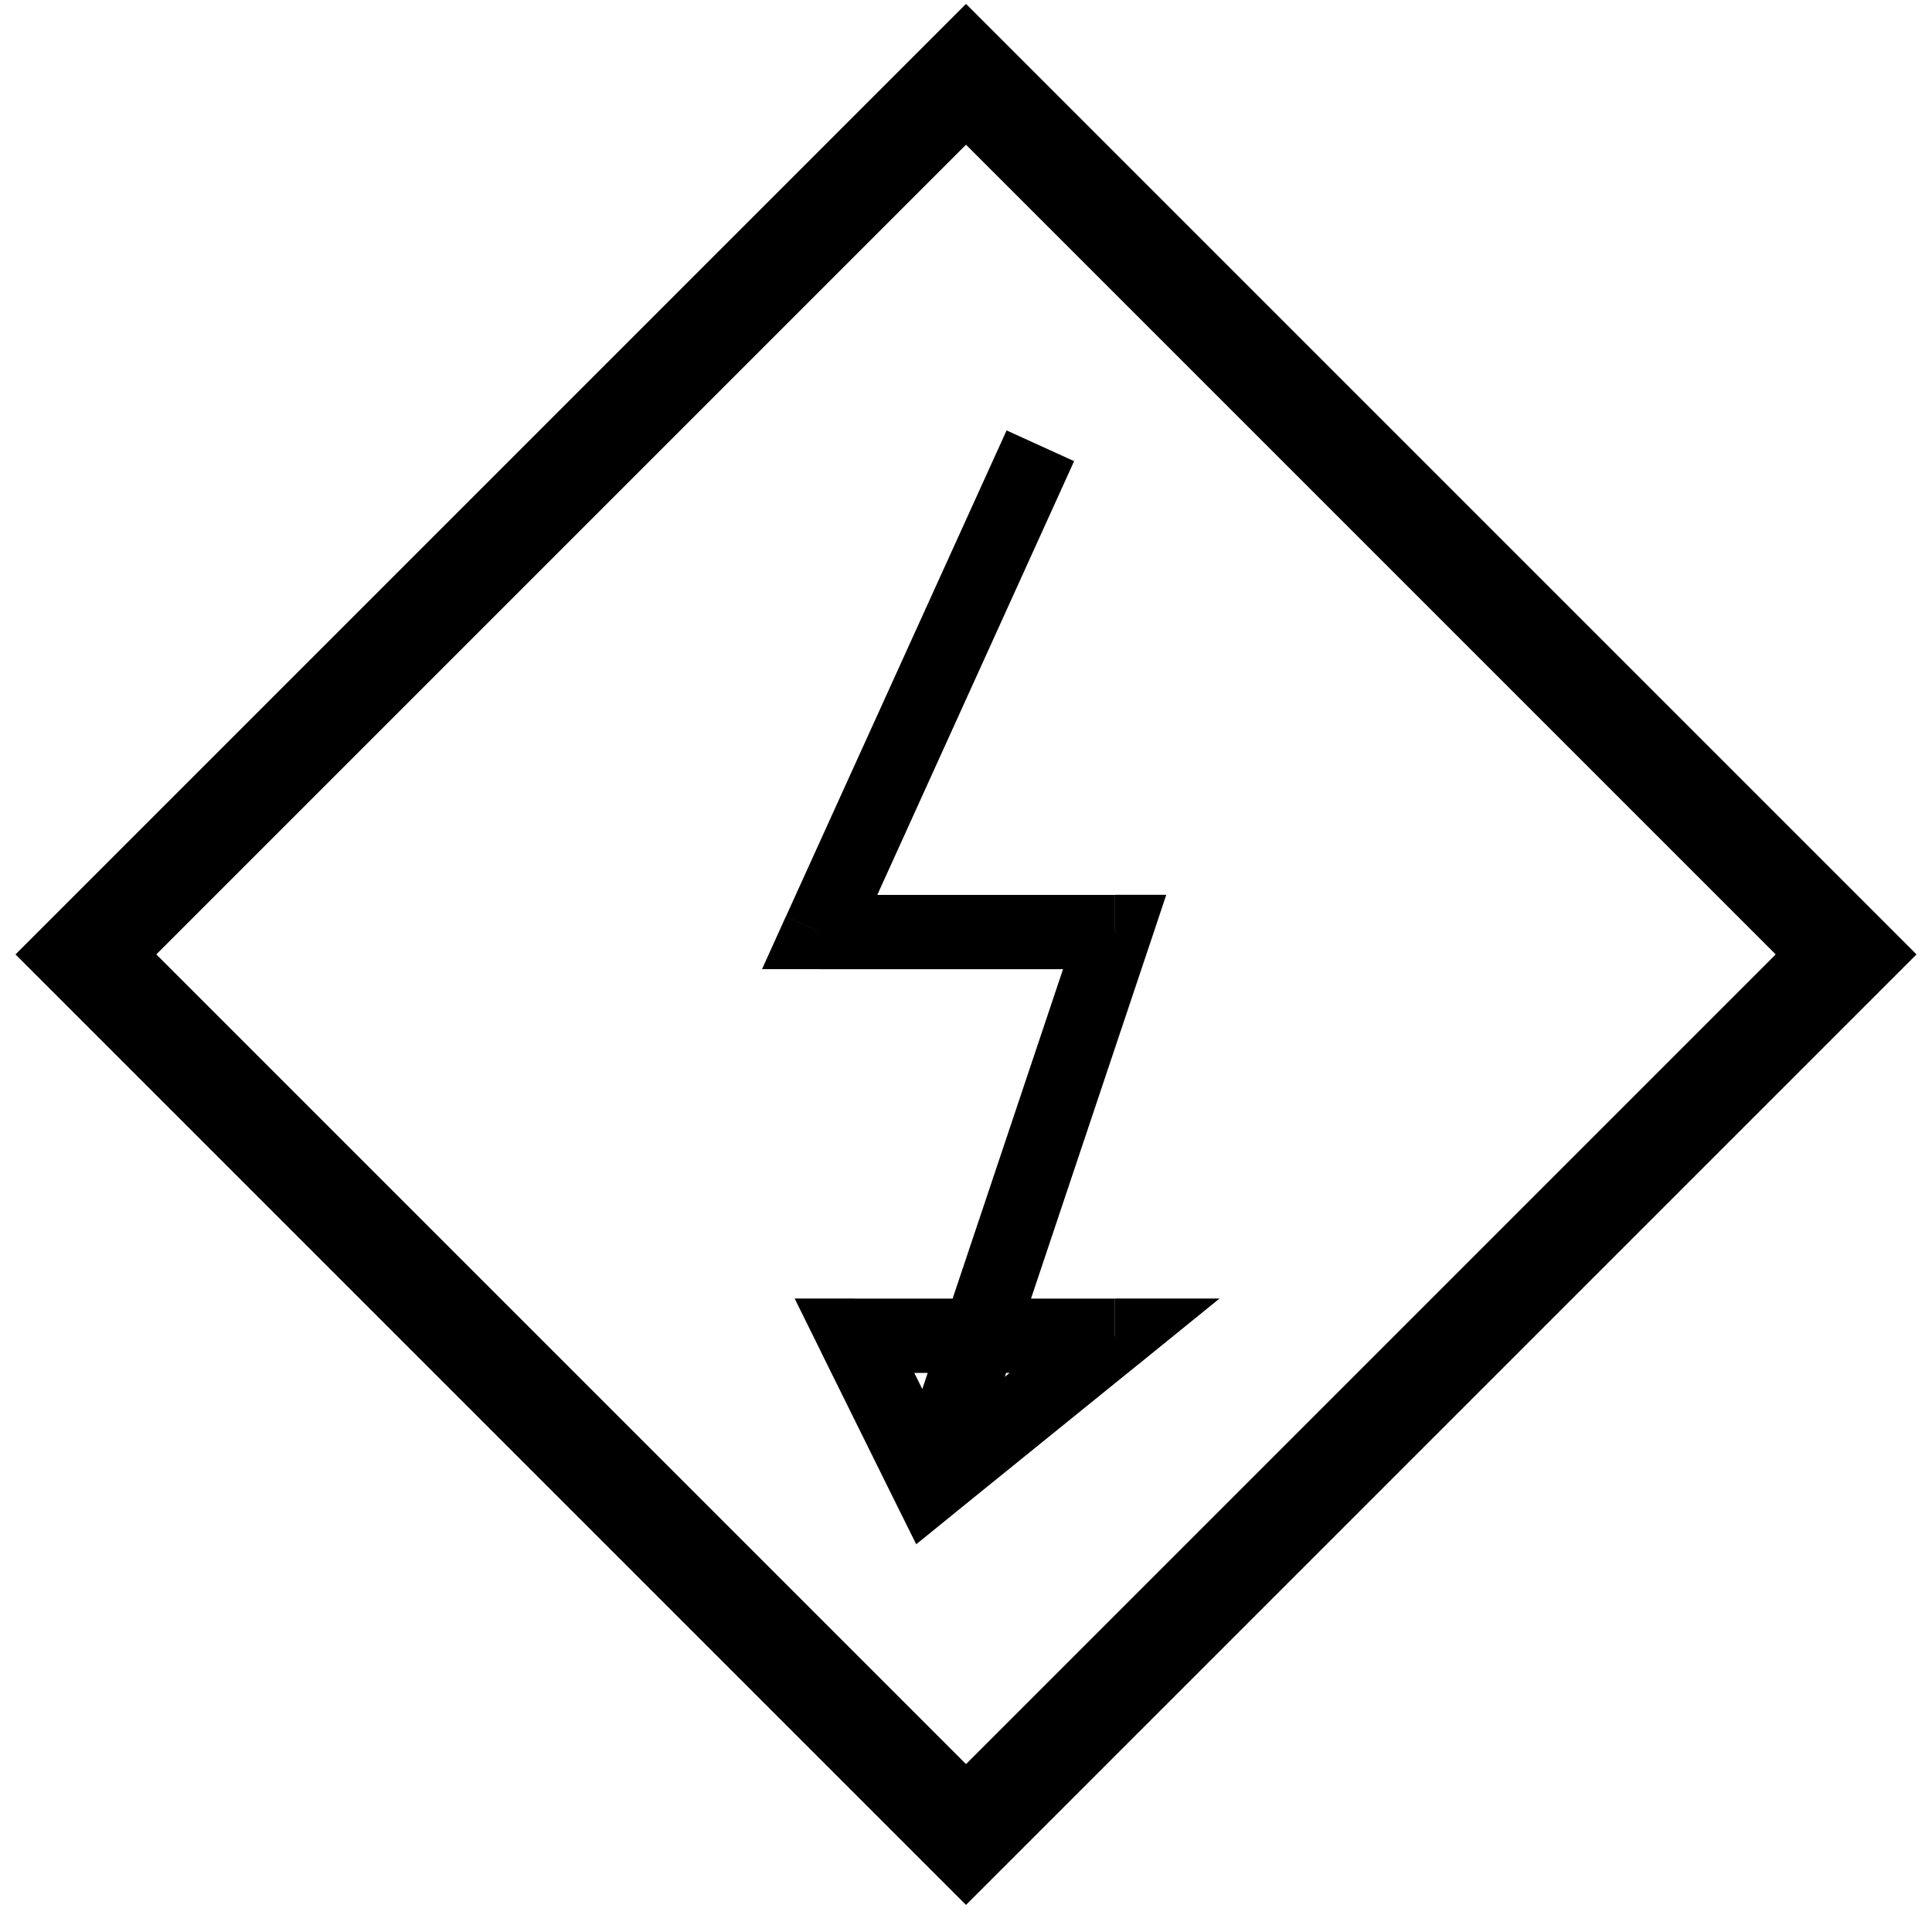
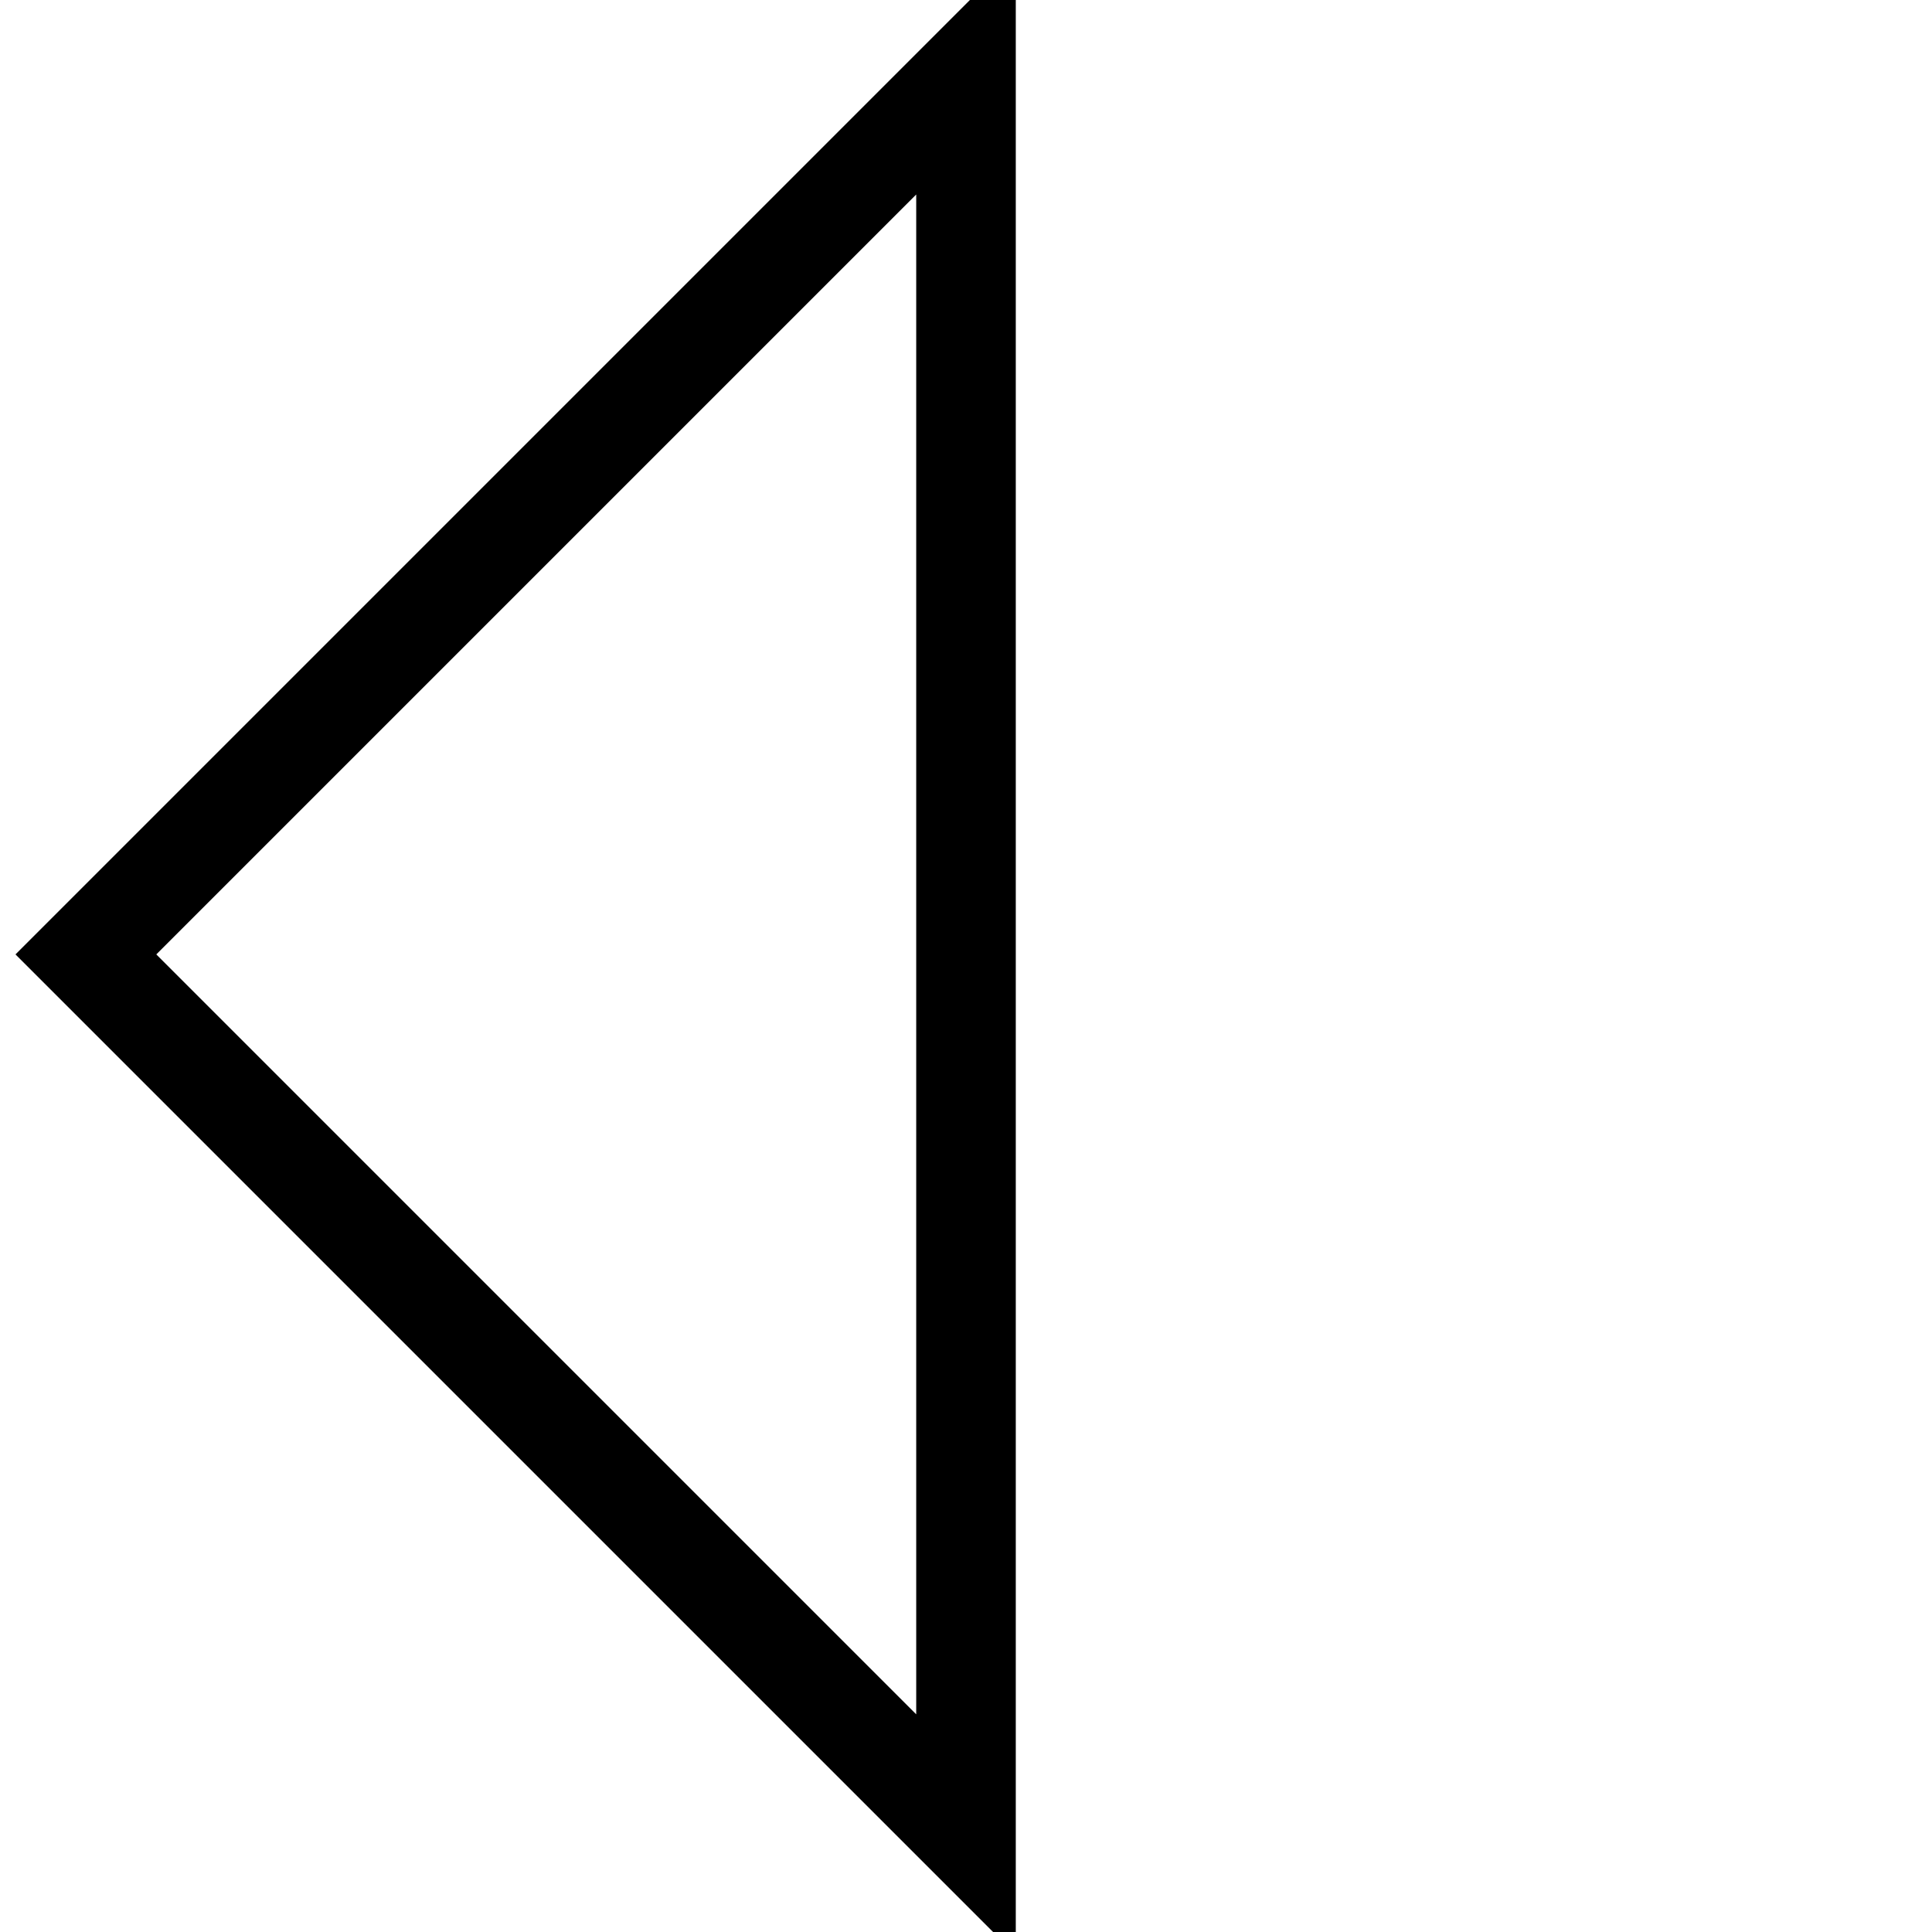
<svg xmlns="http://www.w3.org/2000/svg" width="26" height="26" viewBox="0 0 26 26">
  <g id="mandatory-constraint-violation">
-     <path id="rhombus" fill="none" stroke="#000" stroke-width="1.34" d="M13 1l11.844 11.844L13 24.688 1.156 12.844z" />
-     <path id="lightning" d="M0 6.542l-.455-.207-.32.707H0v-.5zm3.97 0l.475.16.22-.66h-.694v.5zM1.47 14l-.448.222.278.56.485-.393-.314-.39zm-1-2.025v-.5h-.806l.357.722.45-.222zm3.5 0l.315.39 1.097-.89h-1.41v.5zM2.516-.207l-2.97 6.542.91.414L3.425.206l-.91-.414zM0 7.043h3.97v-1H0v1zm3.497-.66l-2.5 7.458.948.32 2.5-7.46-.948-.317zM1.92 13.778L.916 11.754l-.896.443 1.002 2.025.897-.444zm-.135.61l2.5-2.024-.63-.777-2.5 2.024.63.78zM.47 12.476h3.5v-1H.47v1z" transform="translate(11.03 6)" />
+     <path id="rhombus" fill="none" stroke="#000" stroke-width="1.34" d="M13 1L13 24.688 1.156 12.844z" />
  </g>
</svg>